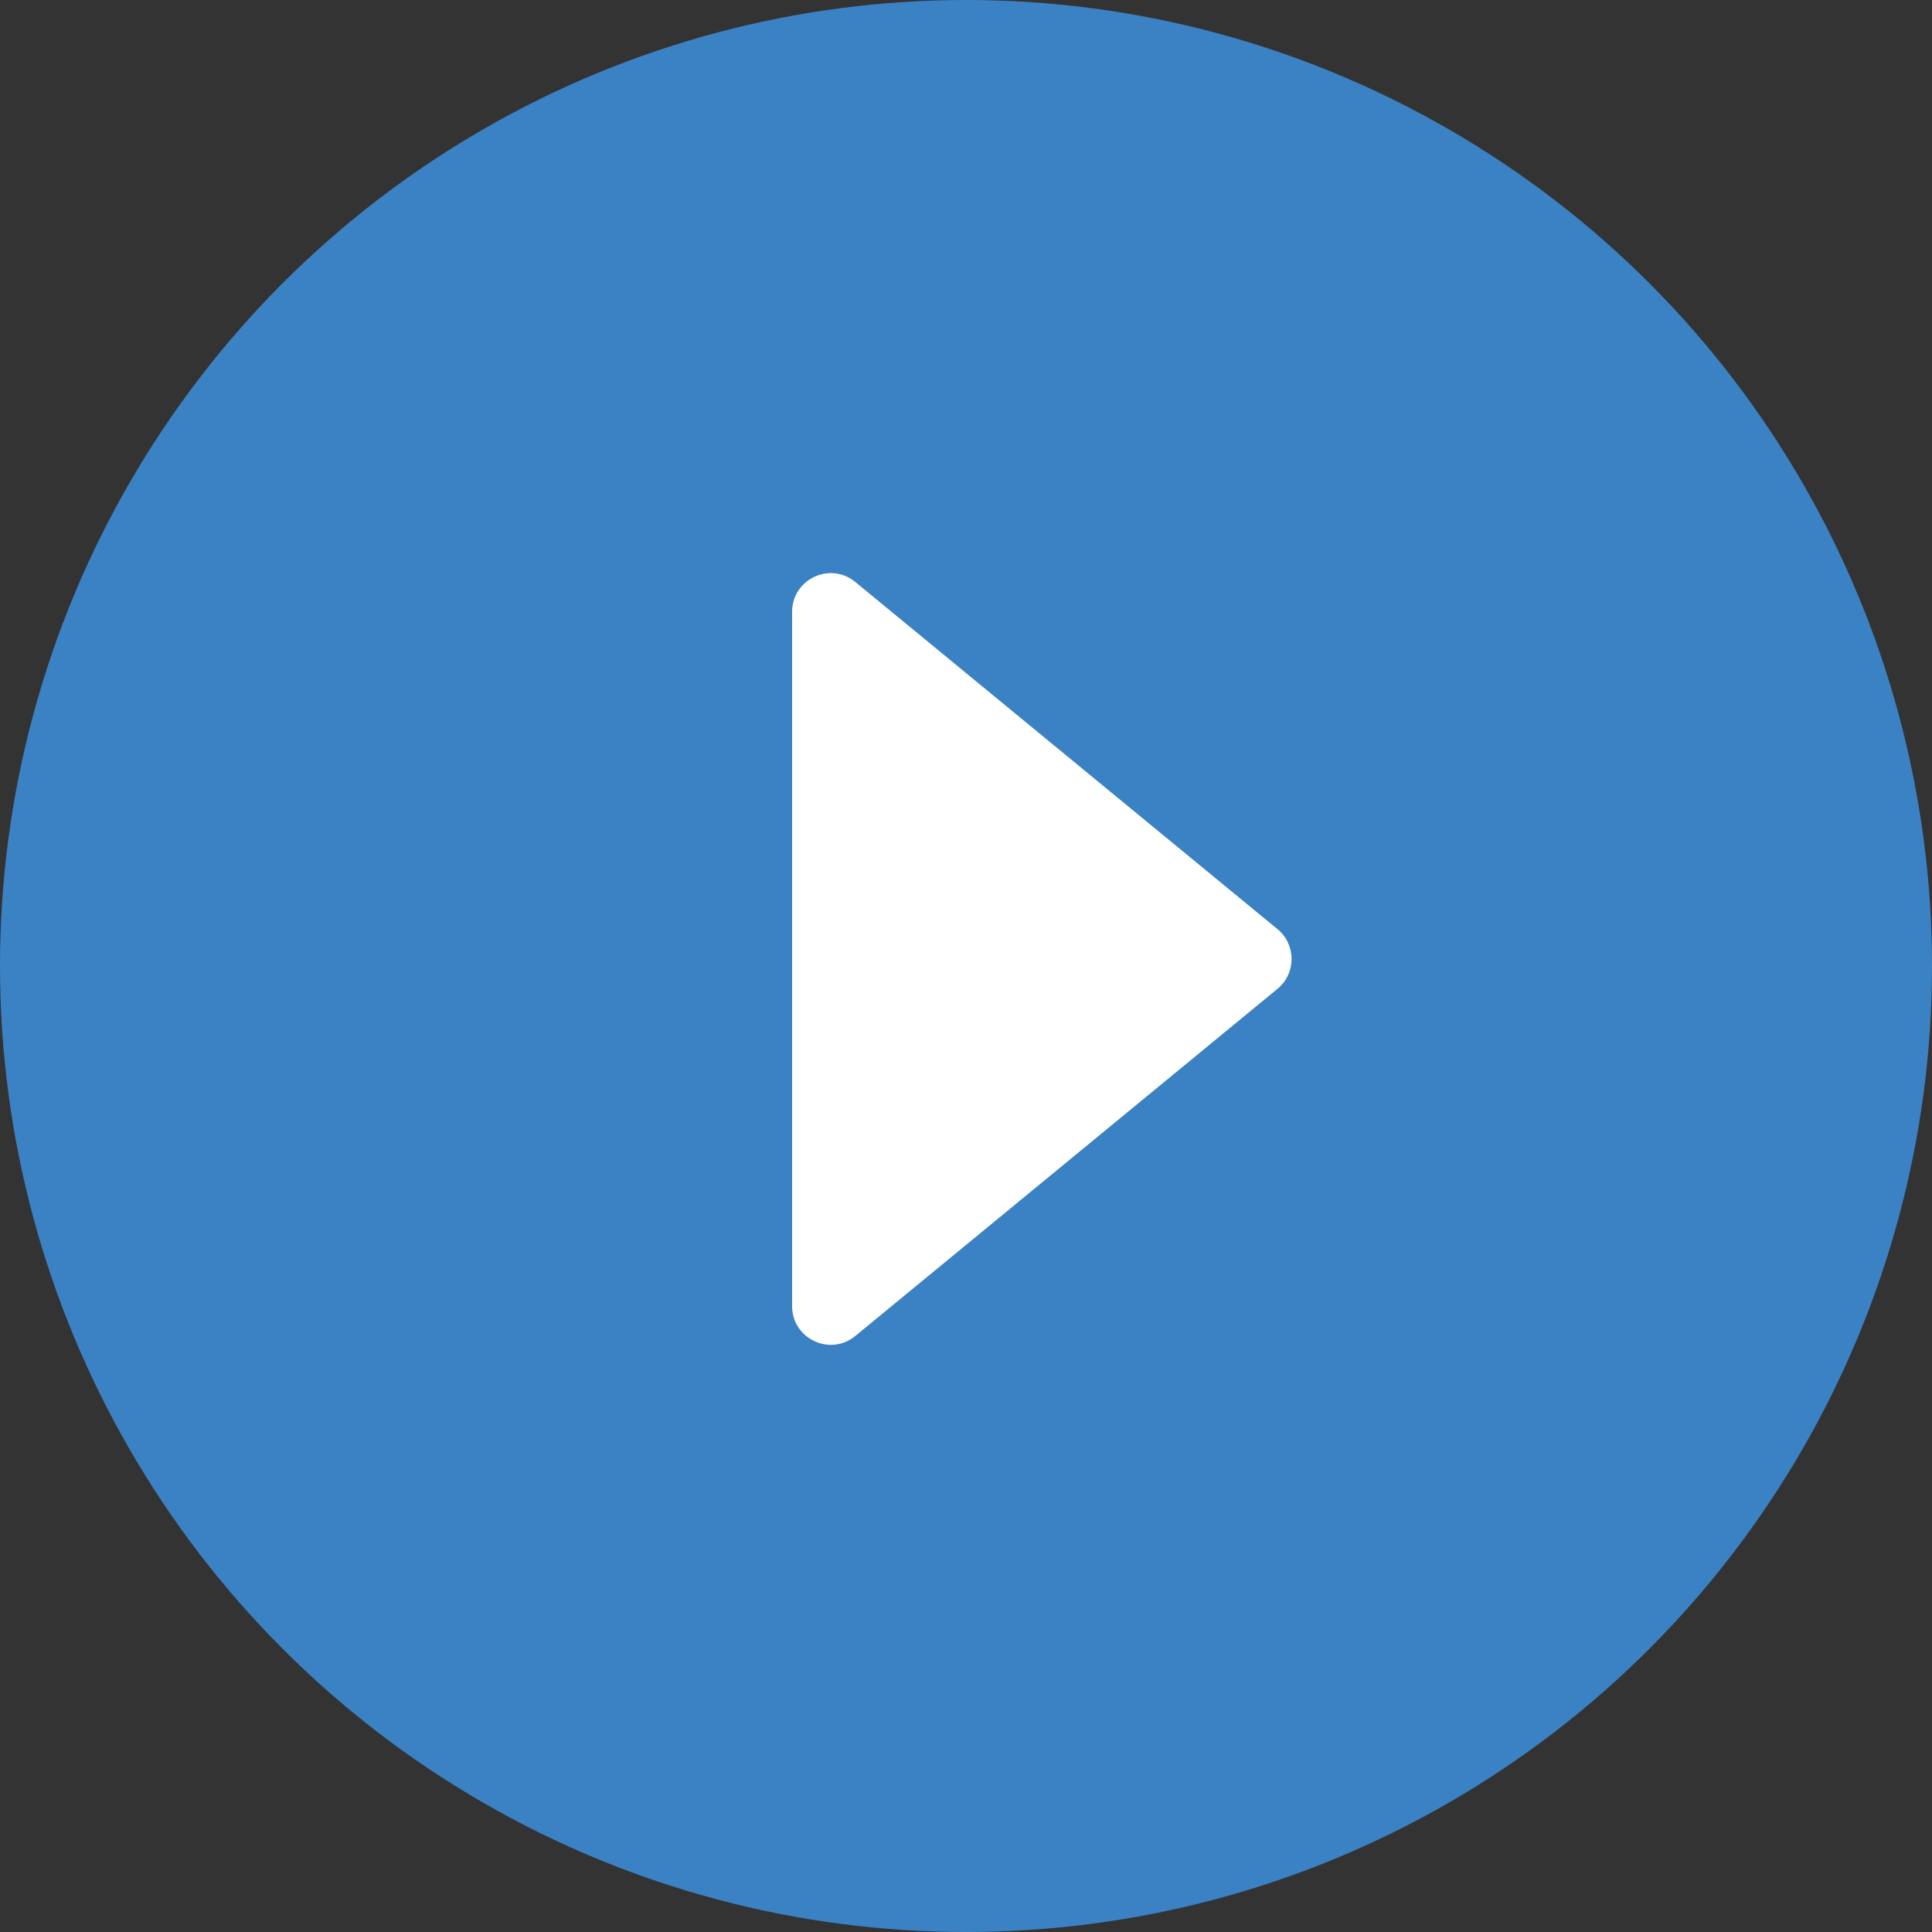
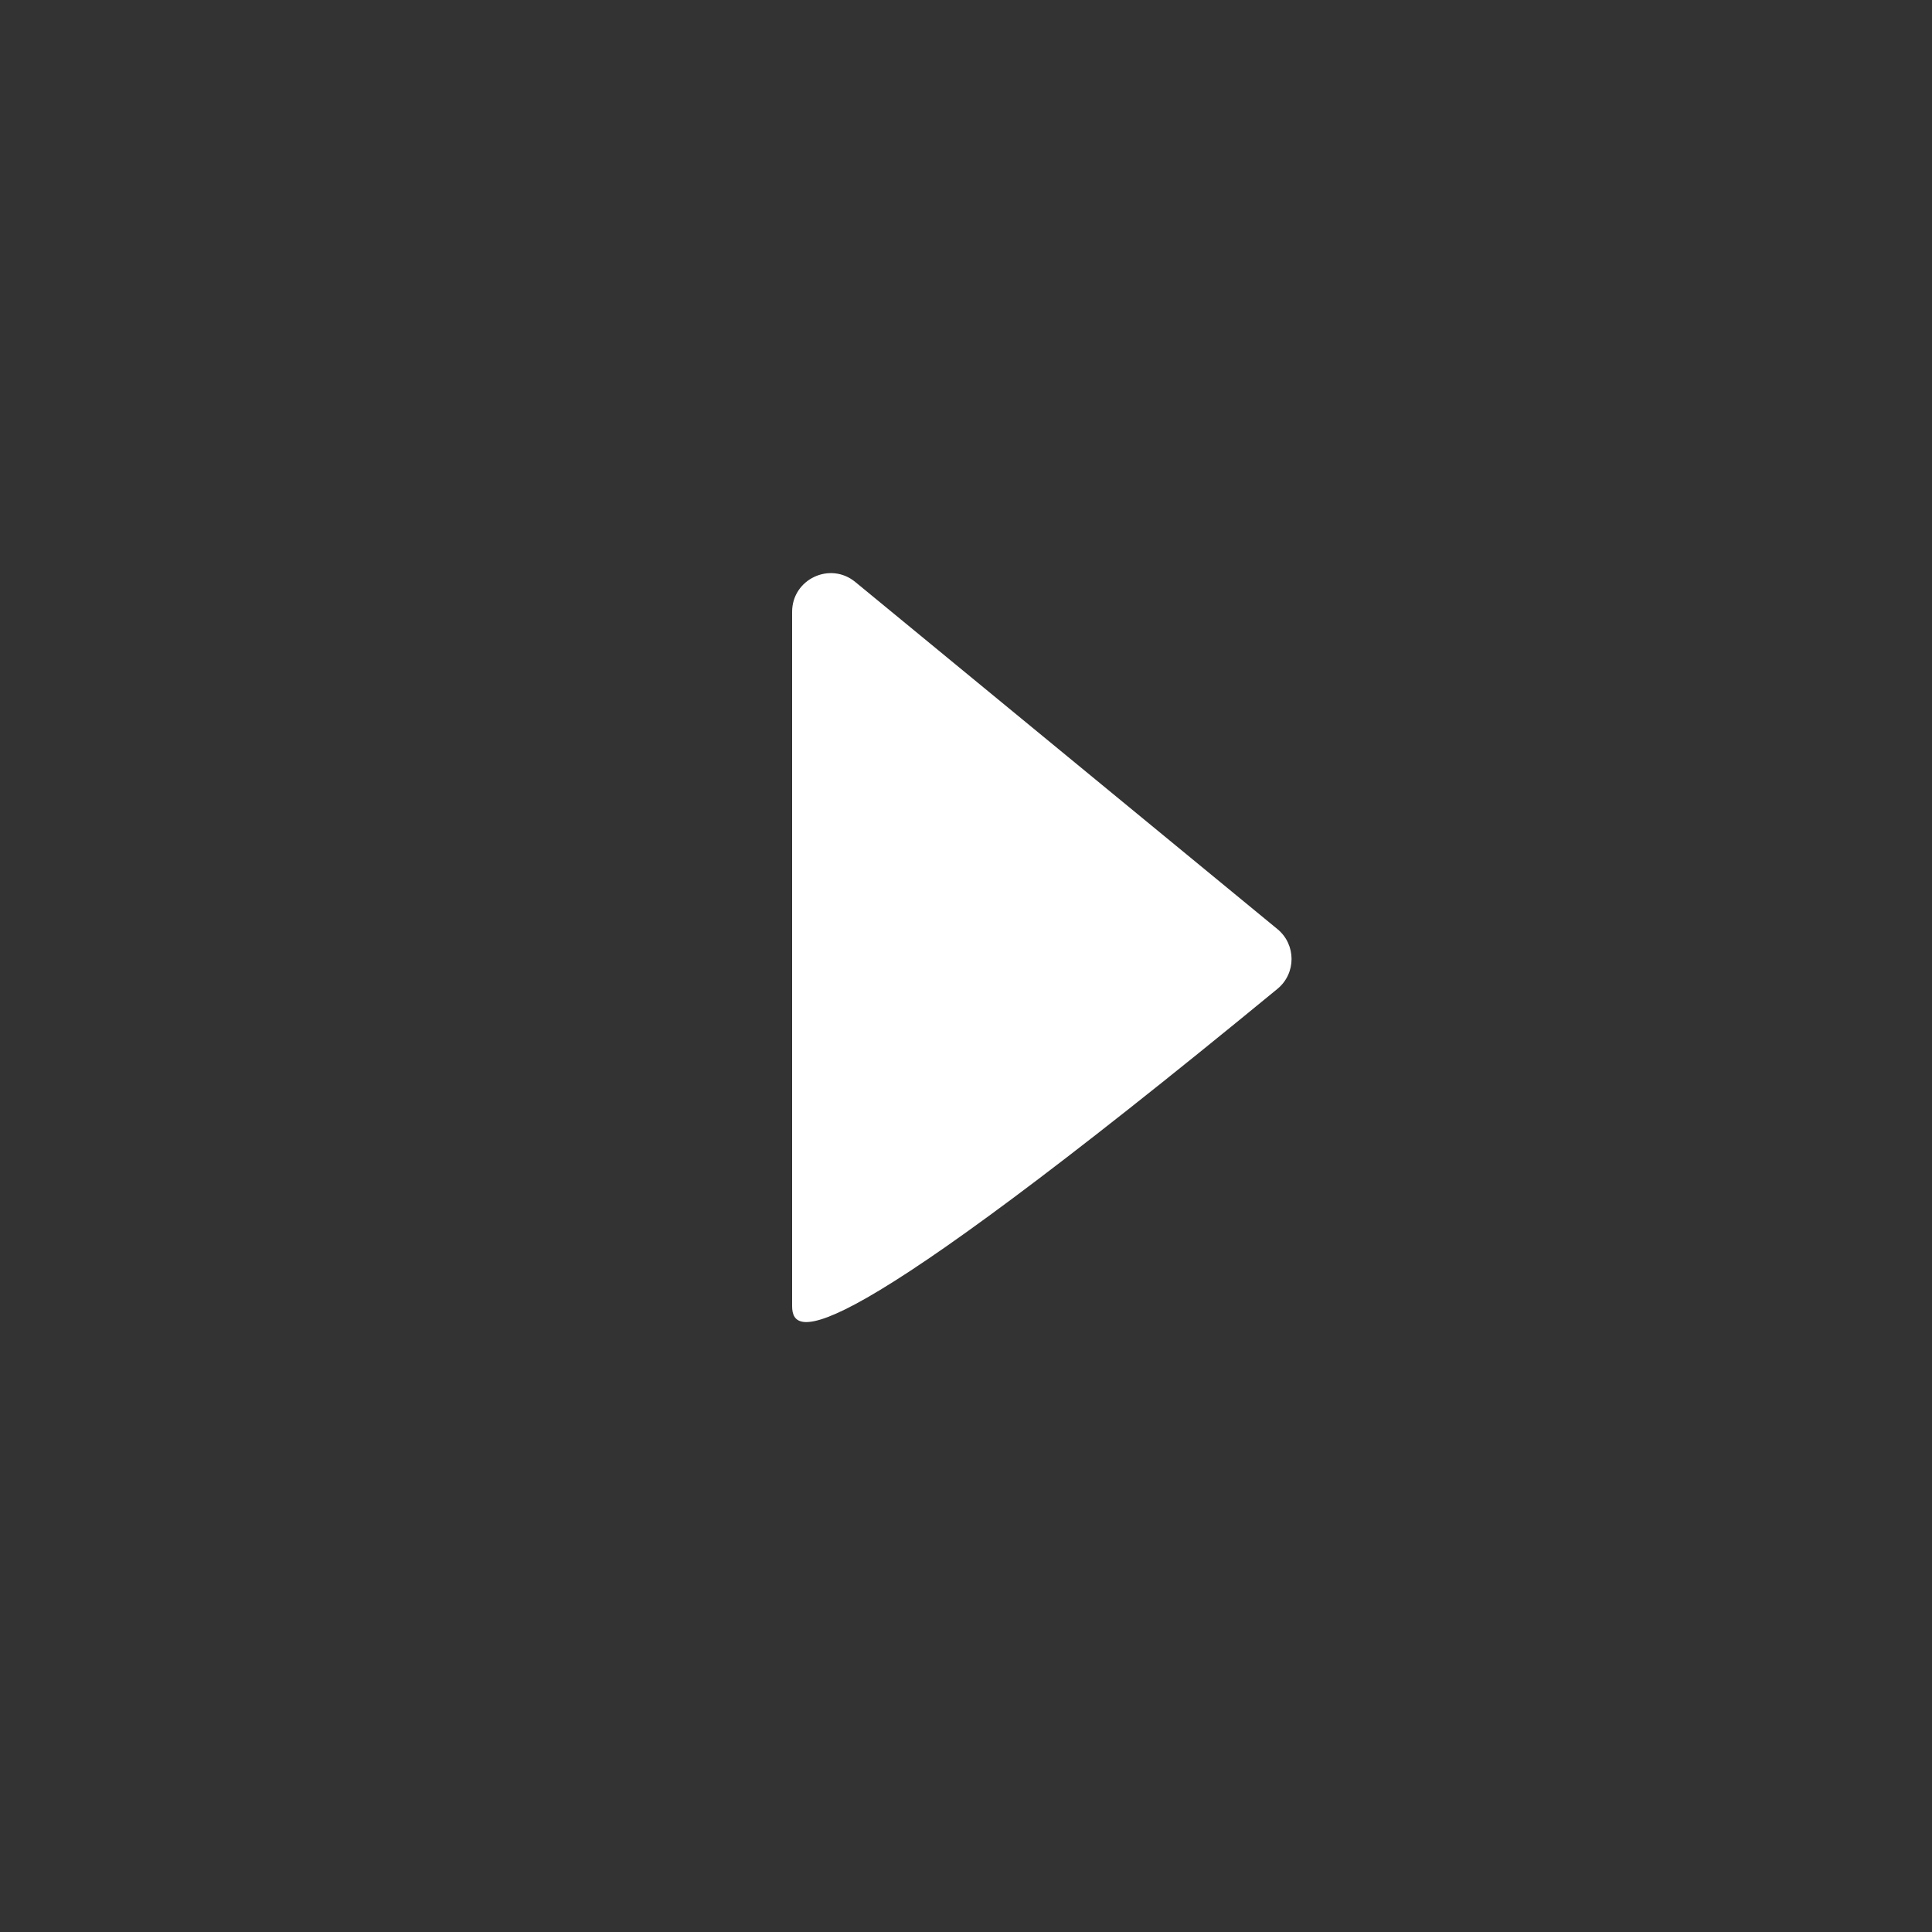
<svg xmlns="http://www.w3.org/2000/svg" width="50" height="50" viewBox="0 0 50 50" fill="none">
  <rect x="0" y="0" width="50" height="50" fill="#333333" stroke="none" />
-   <ellipse cx="25" cy="25" rx="25" ry="25" fill="#3B82C4" />
-   <path d="M33.061 24.046C33.547 24.446 33.547 25.191 33.061 25.591L22.135 34.575C21.483 35.111 20.5 34.647 20.5 33.802L20.5 15.834C20.5 14.989 21.483 14.525 22.135 15.062L33.061 24.046Z" fill="white" />
+   <path d="M33.061 24.046C33.547 24.446 33.547 25.191 33.061 25.591C21.483 35.111 20.5 34.647 20.5 33.802L20.5 15.834C20.5 14.989 21.483 14.525 22.135 15.062L33.061 24.046Z" fill="white" />
</svg>